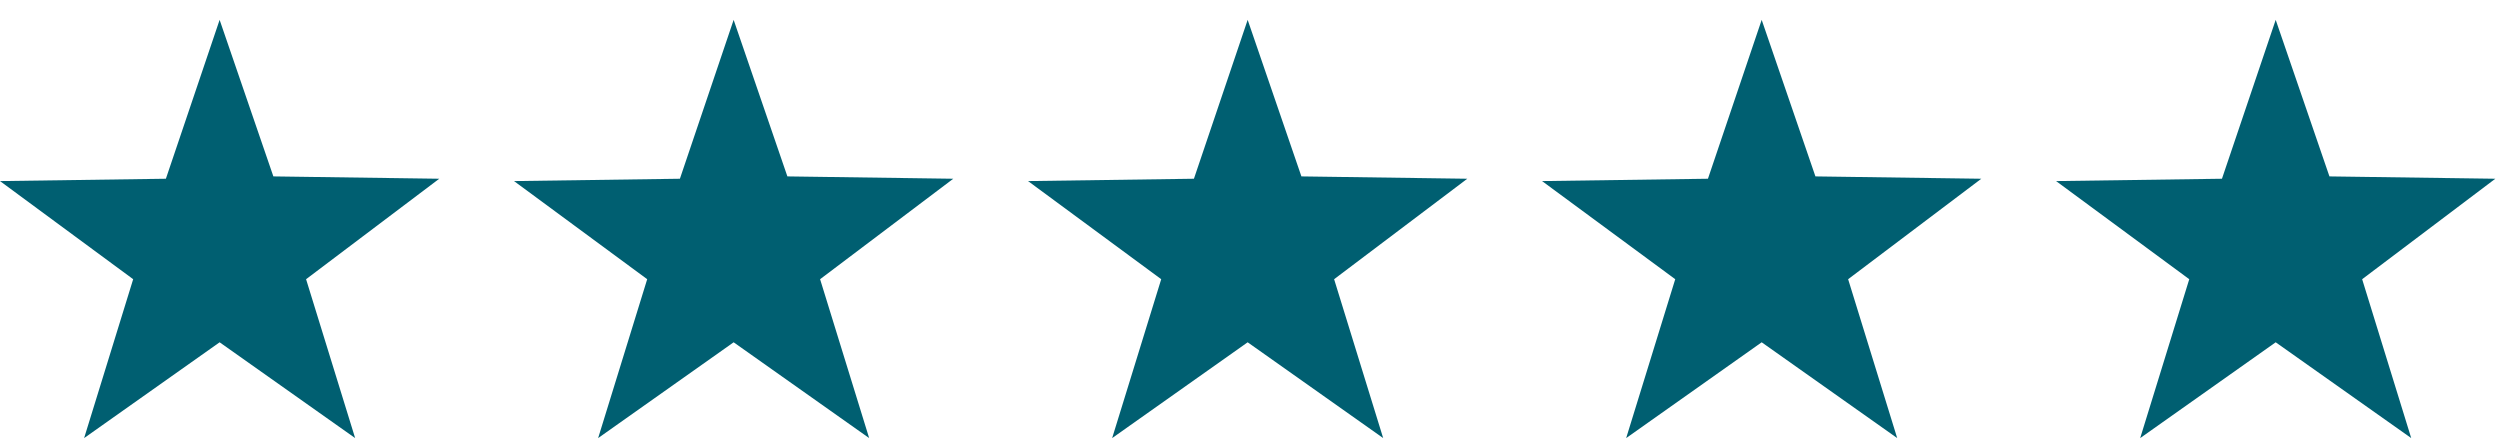
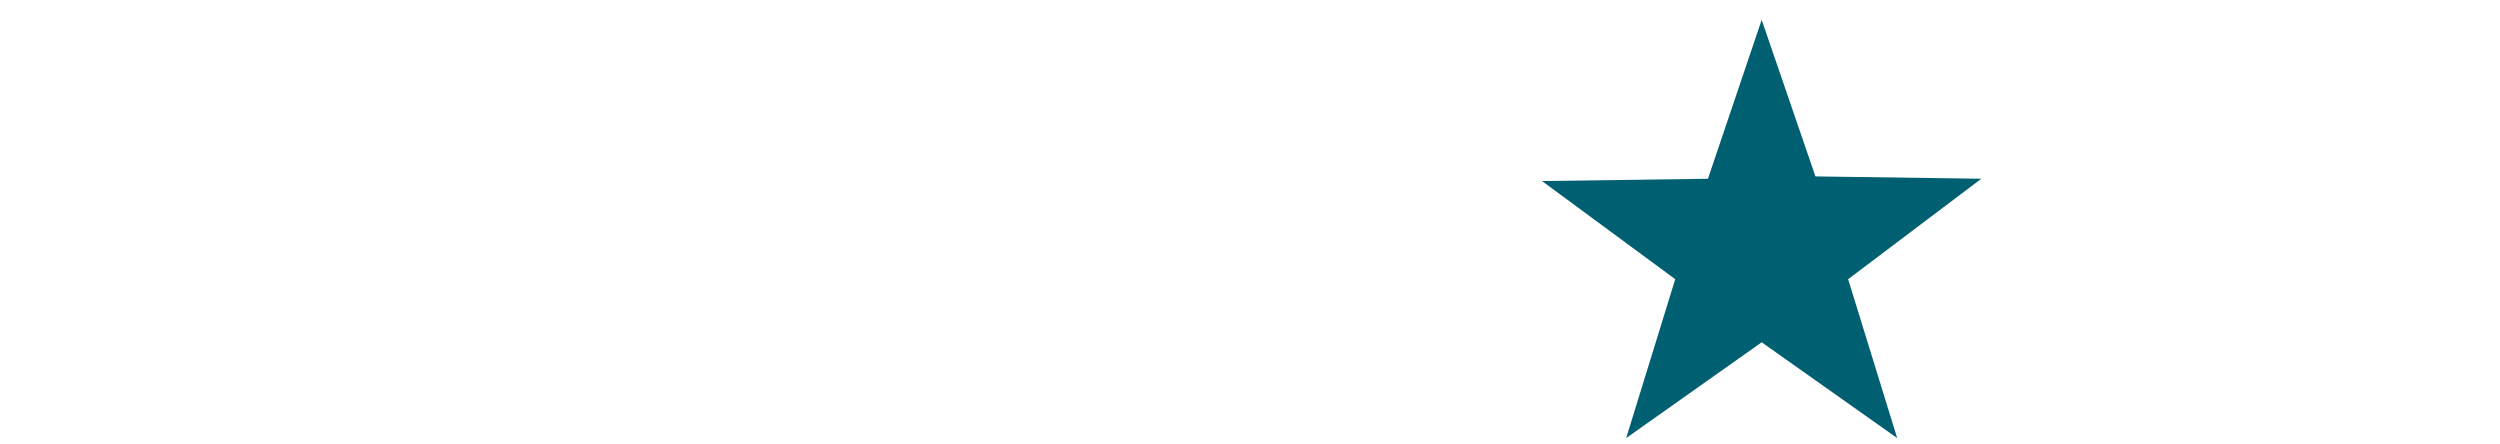
<svg xmlns="http://www.w3.org/2000/svg" width="107" height="19" viewBox="0 0 107 19" fill="none">
-   <path d="M9.4 0.85L11.7 7.55L18.8 7.65L13.1 11.95L15.2 18.75L9.4 14.65L3.6 18.75L5.7 11.95L0 7.75L7.1 7.65L9.4 0.85Z" fill="#005F71" />
-   <path d="M31.4 0.85L33.7 7.55L40.8 7.65L35.1 11.95L37.2 18.75L31.4 14.65L25.6 18.75L27.7 11.95L22 7.75L29.1 7.65L31.4 0.85Z" fill="#005F71" />
-   <path d="M53.4 0.85L55.7 7.55L62.8 7.65L57.1 11.95L59.2 18.75L53.4 14.65L47.6 18.75L49.7 11.95L44 7.75L51.1 7.65L53.4 0.85Z" fill="#005F71" />
  <path d="M75.4 0.85L77.7 7.55L84.8 7.65L79.1 11.95L81.2 18.75L75.4 14.65L69.6 18.75L71.7 11.95L66 7.75L73.1 7.65L75.4 0.85Z" fill="#005F71" />
-   <path d="M97.4 0.85L99.7 7.55L106.8 7.65L101.1 11.95L103.2 18.75L97.4 14.65L91.6 18.75L93.7 11.95L88 7.75L95.1 7.65L97.4 0.85Z" fill="#005F71" />
</svg>